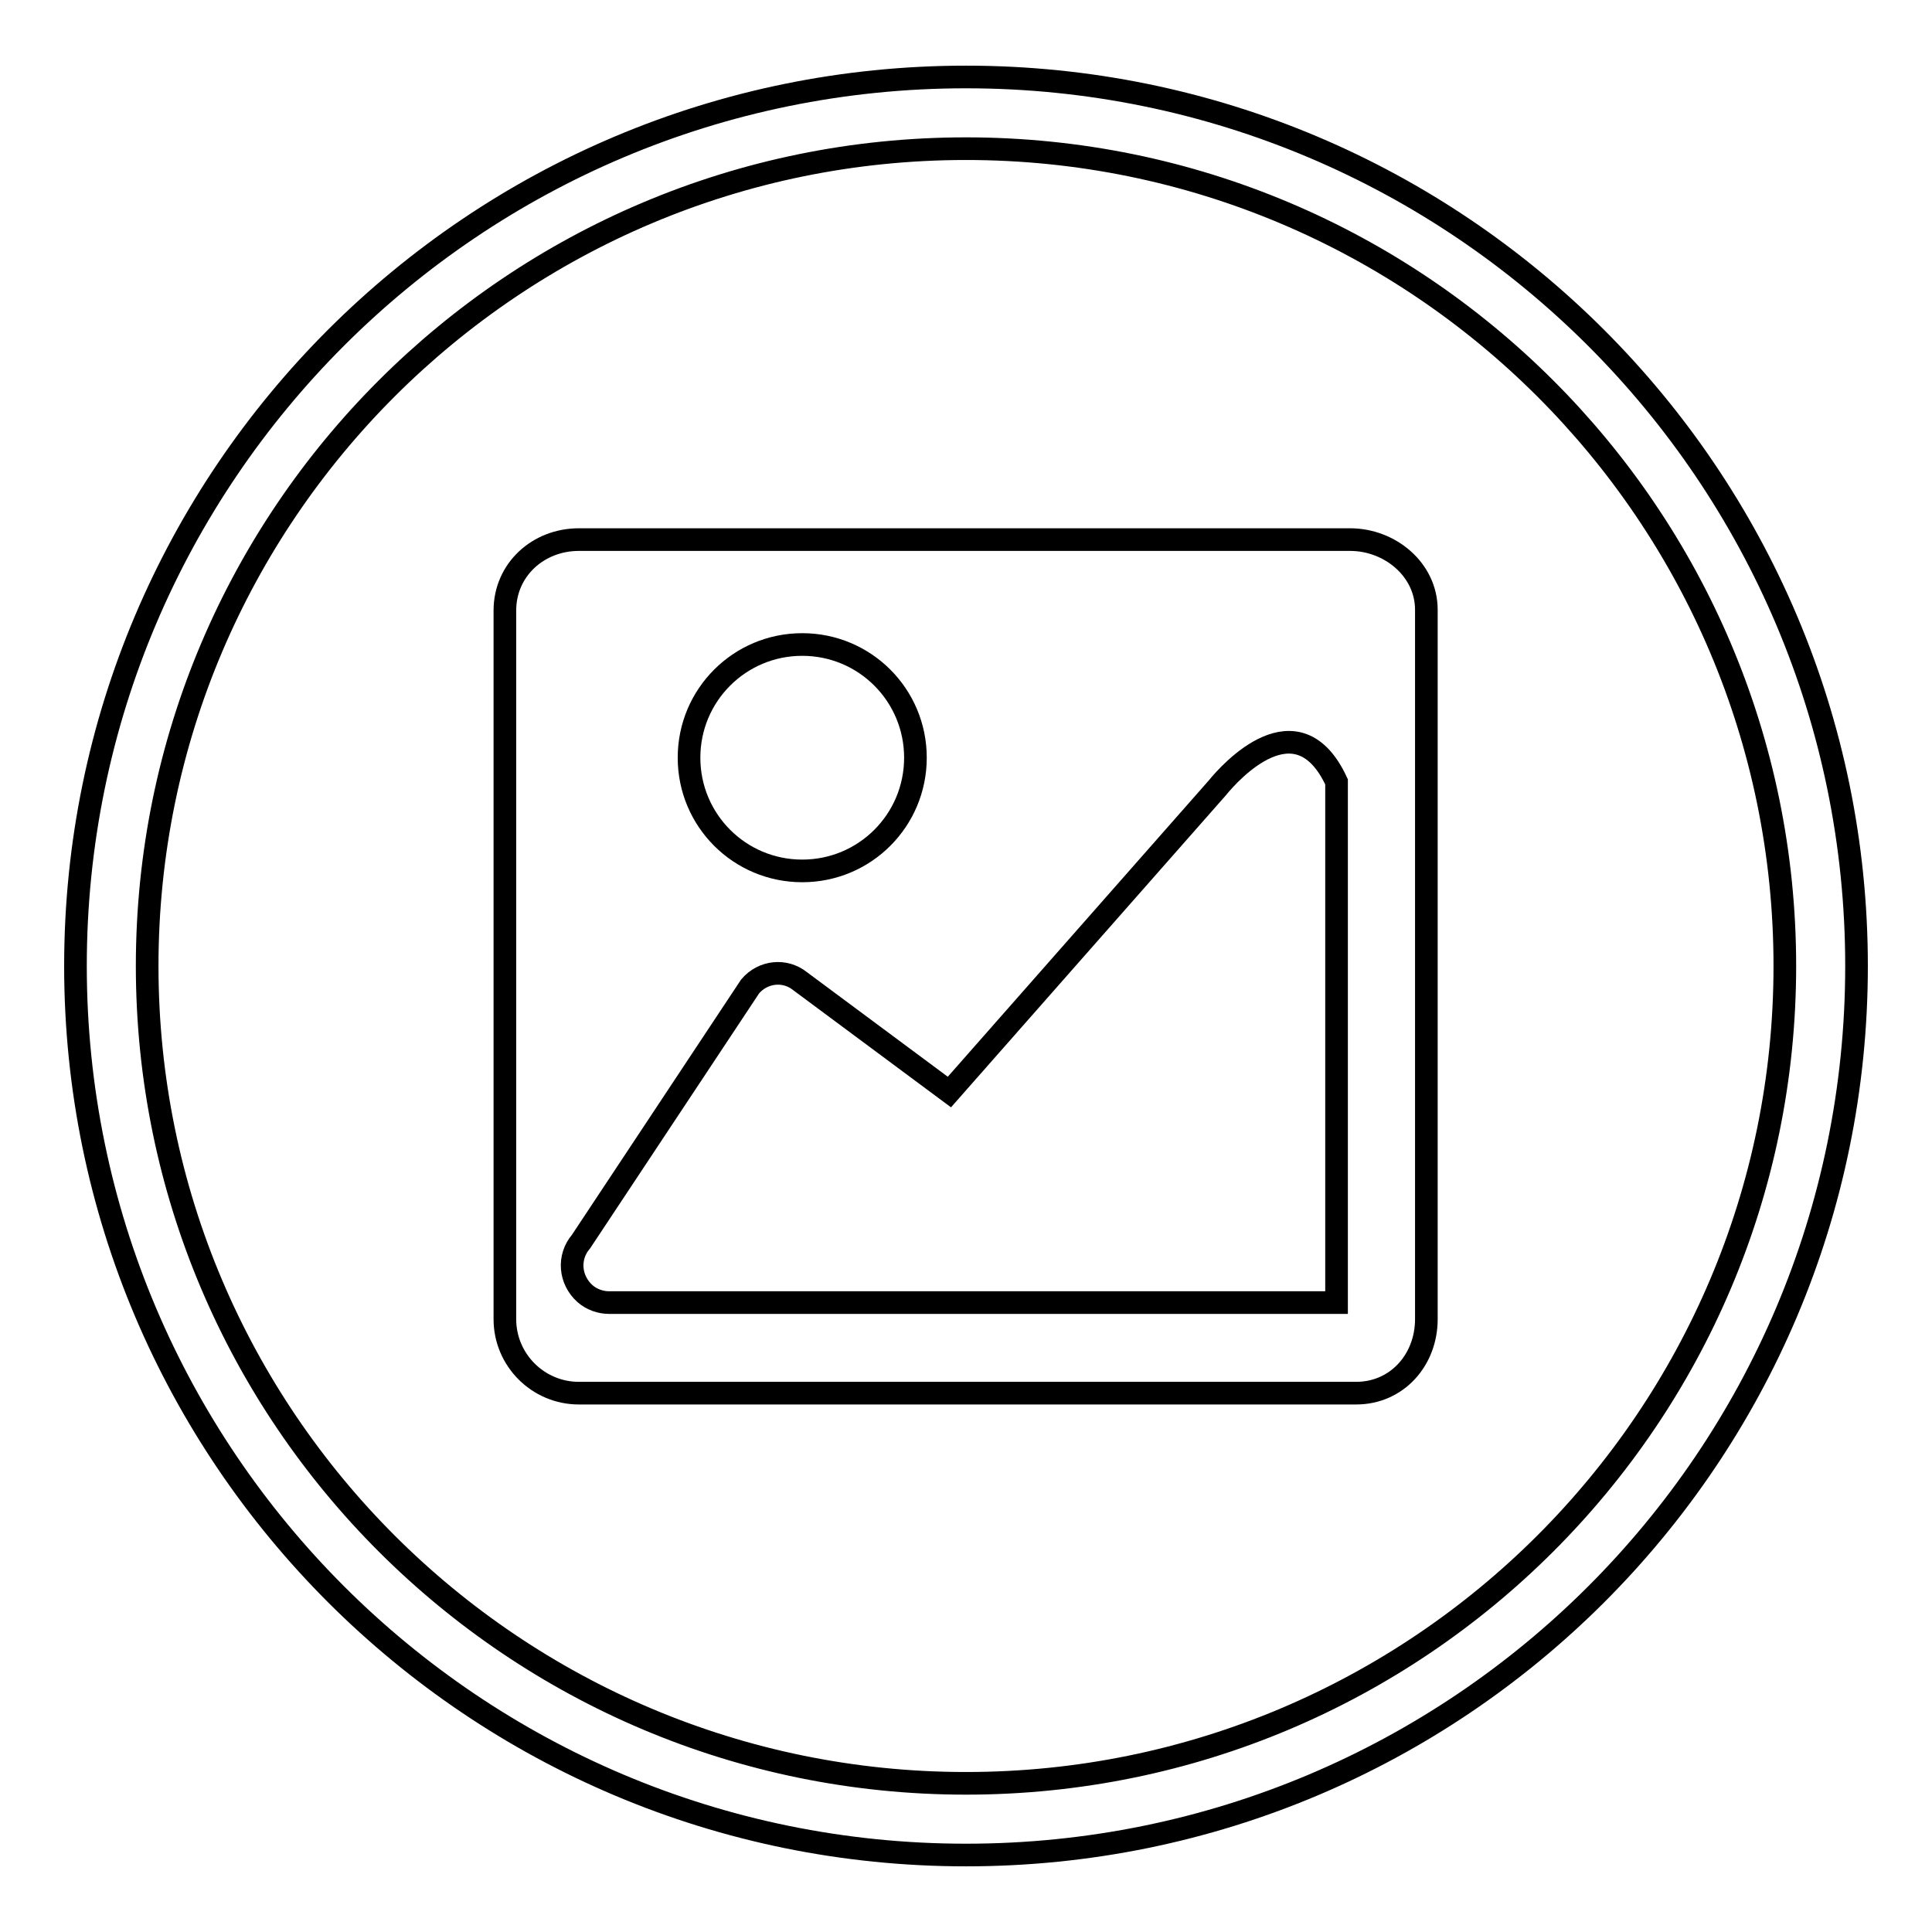
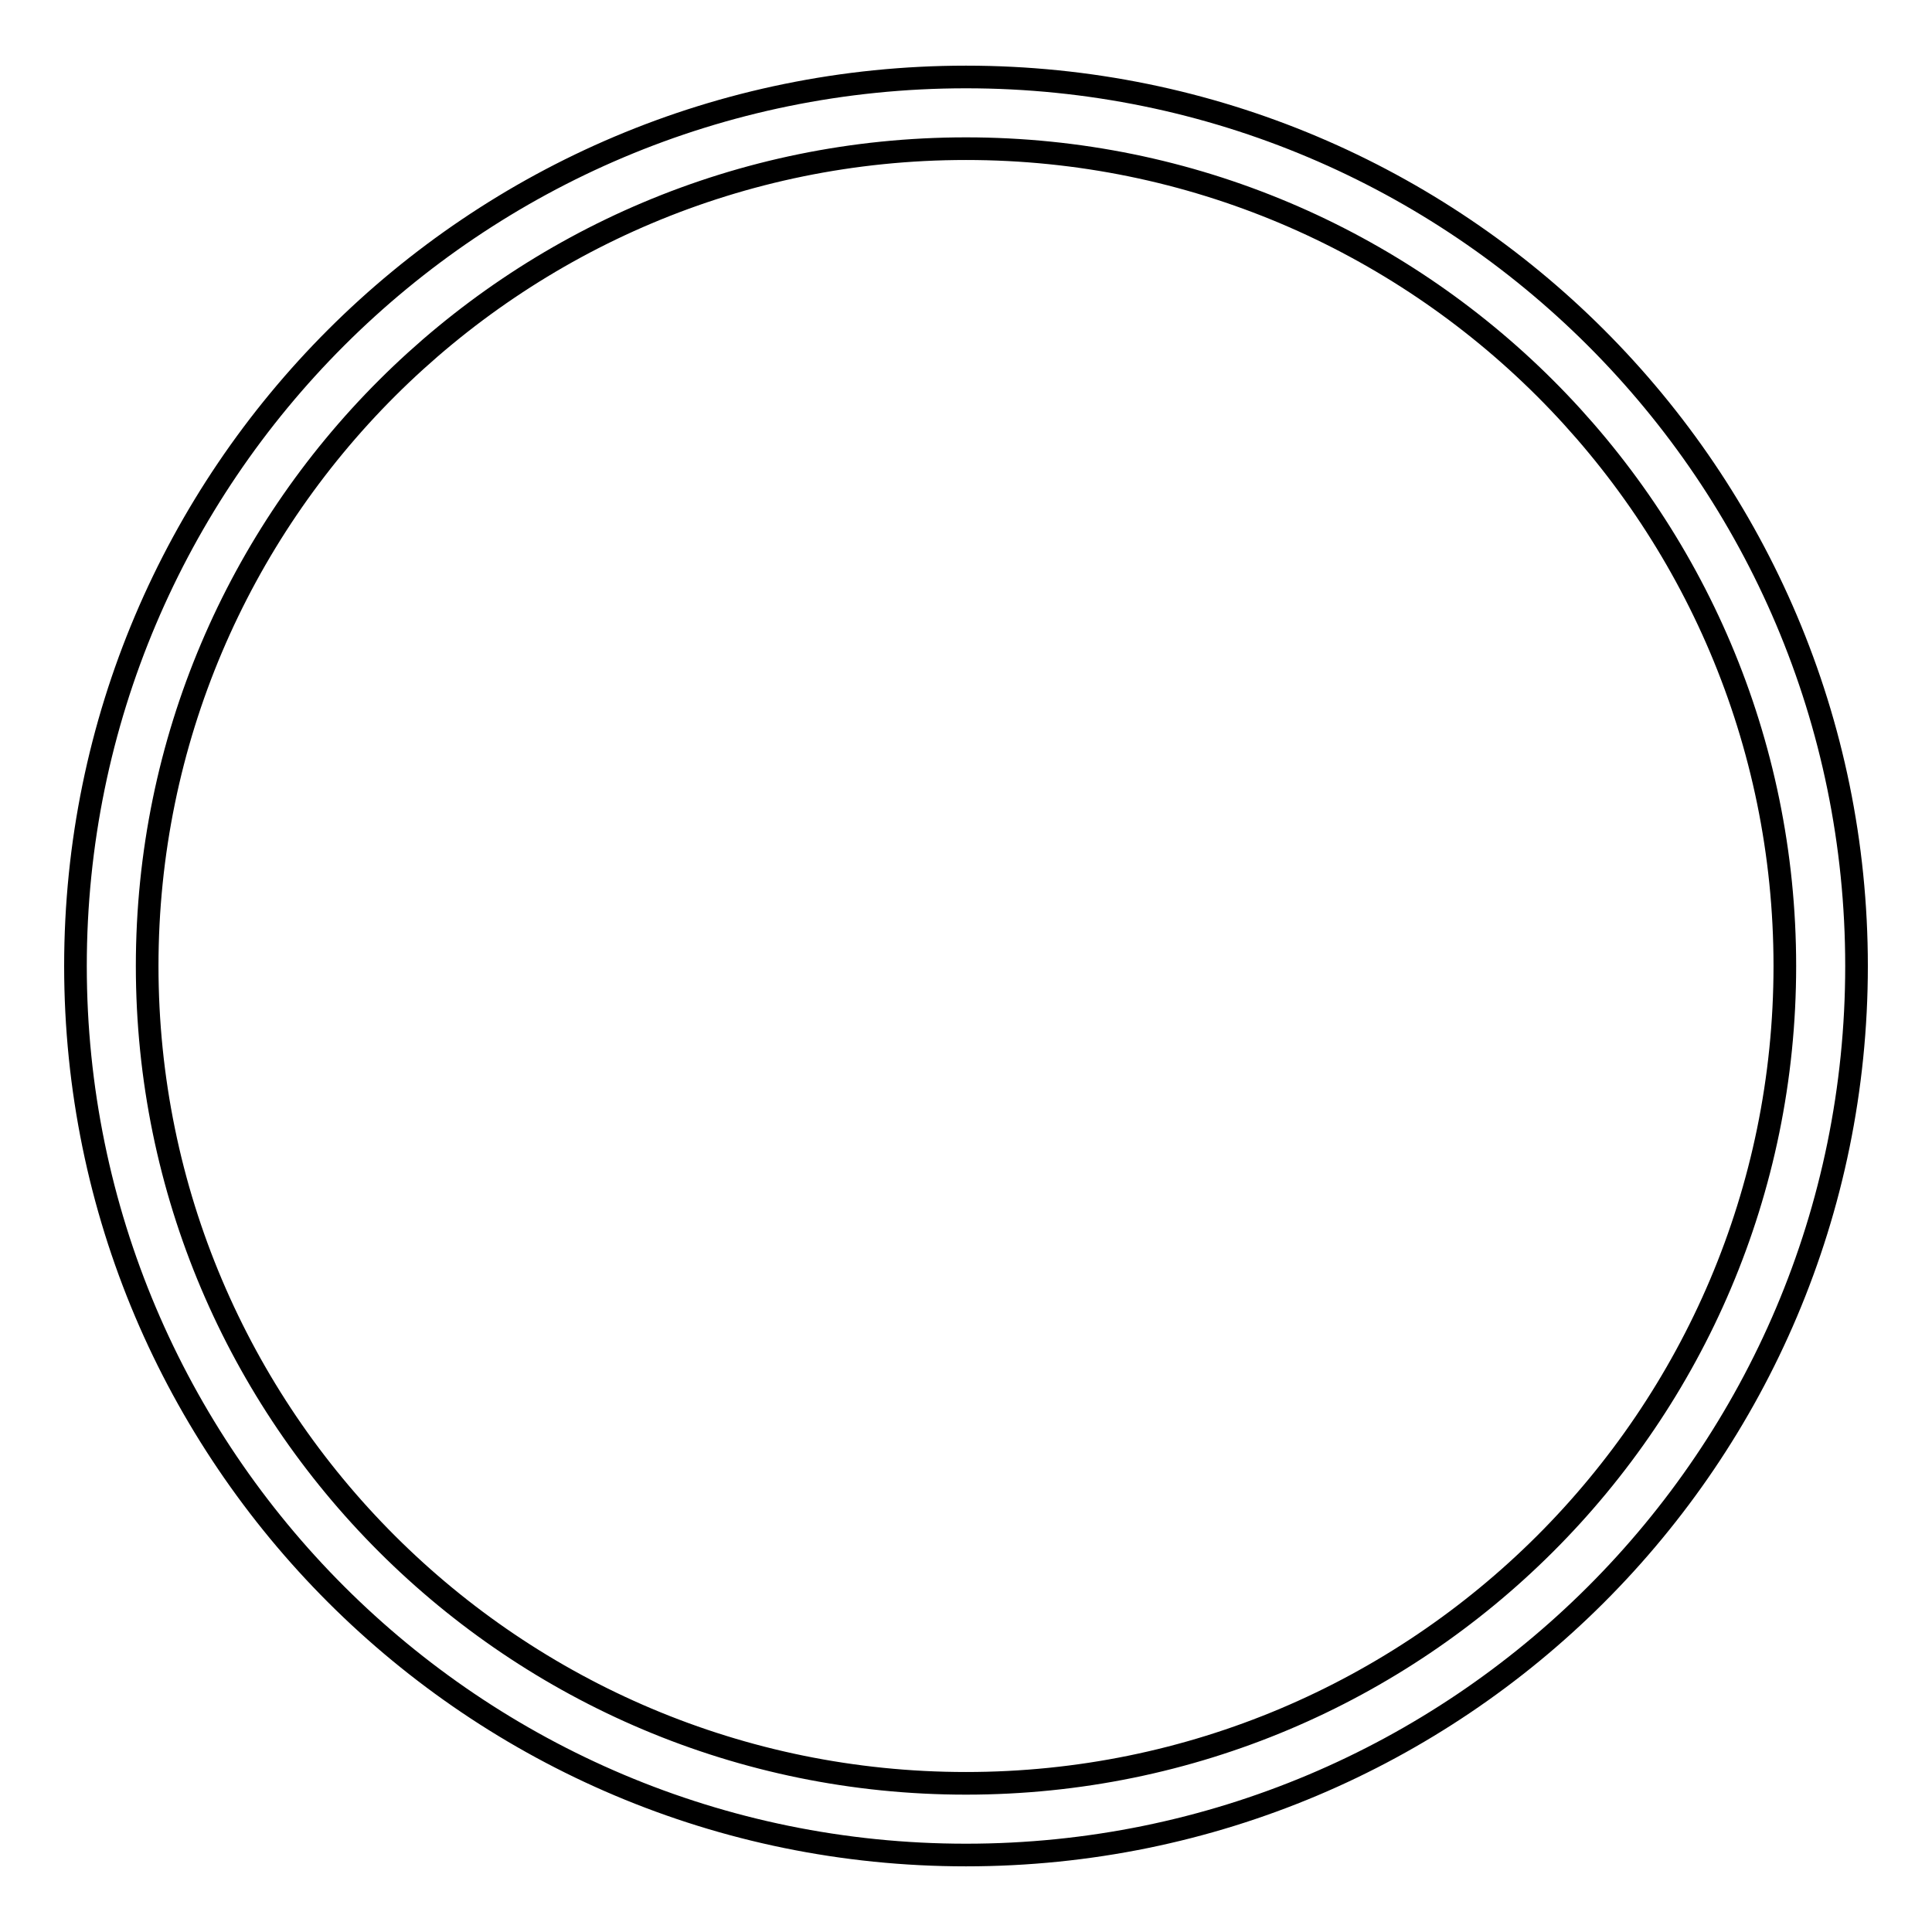
<svg xmlns="http://www.w3.org/2000/svg" version="1.1" x="0px" y="0px" viewBox="0 0 256 256" enable-background="new 0 0 256 256" xml:space="preserve">
  <g>
    <g>
-       <path stroke-width="3" fill-opacity="0" stroke="#000000" d="M178.9,71.5H76.7c-5.4,0-9.8,4-9.8,9.4v93.9c0,5.4,4.4,9.8,9.8,9.8h103c5.4,0,9.3-4.4,9.3-9.8V80.8C189,75.5,184.2,71.5,178.9,71.5z M106.3,85.4c8.3,0,15,6.7,15,15s-6.7,15-15,15c-8.3,0-15-6.7-15-15S98,85.4,106.3,85.4z M80.7,172.6c-1.1,0-2.3-0.4-3.2-1.2c-2-1.8-2.3-4.8-0.5-6.9l22.4-33.8c1.7-2,4.6-2.3,6.6-0.7l19.8,14.7l35.5-40.3c1.7-2.1,10.6-12,15.8-0.8c0,0,0,14.9,0,30.1c0,15.9,0,38.9,0,38.9C177,172.6,80.8,172.6,80.7,172.6z" />
      <path stroke-width="3" fill-opacity="0" stroke="#000000" d="M128,10.2C62.8,10.2,10,63,10,128c0,65,52.8,117.8,118,117.8c65.2,0,118-52.7,118-117.8C246,63,193.2,10.2,128,10.2z M128,236.3c-59.9,0-108.5-48.5-108.5-108.3C19.5,68.2,68.1,19.7,128,19.7c59.9,0,108.5,48.5,108.5,108.3C236.5,187.8,187.9,236.3,128,236.3z" />
    </g>
  </g>
</svg>